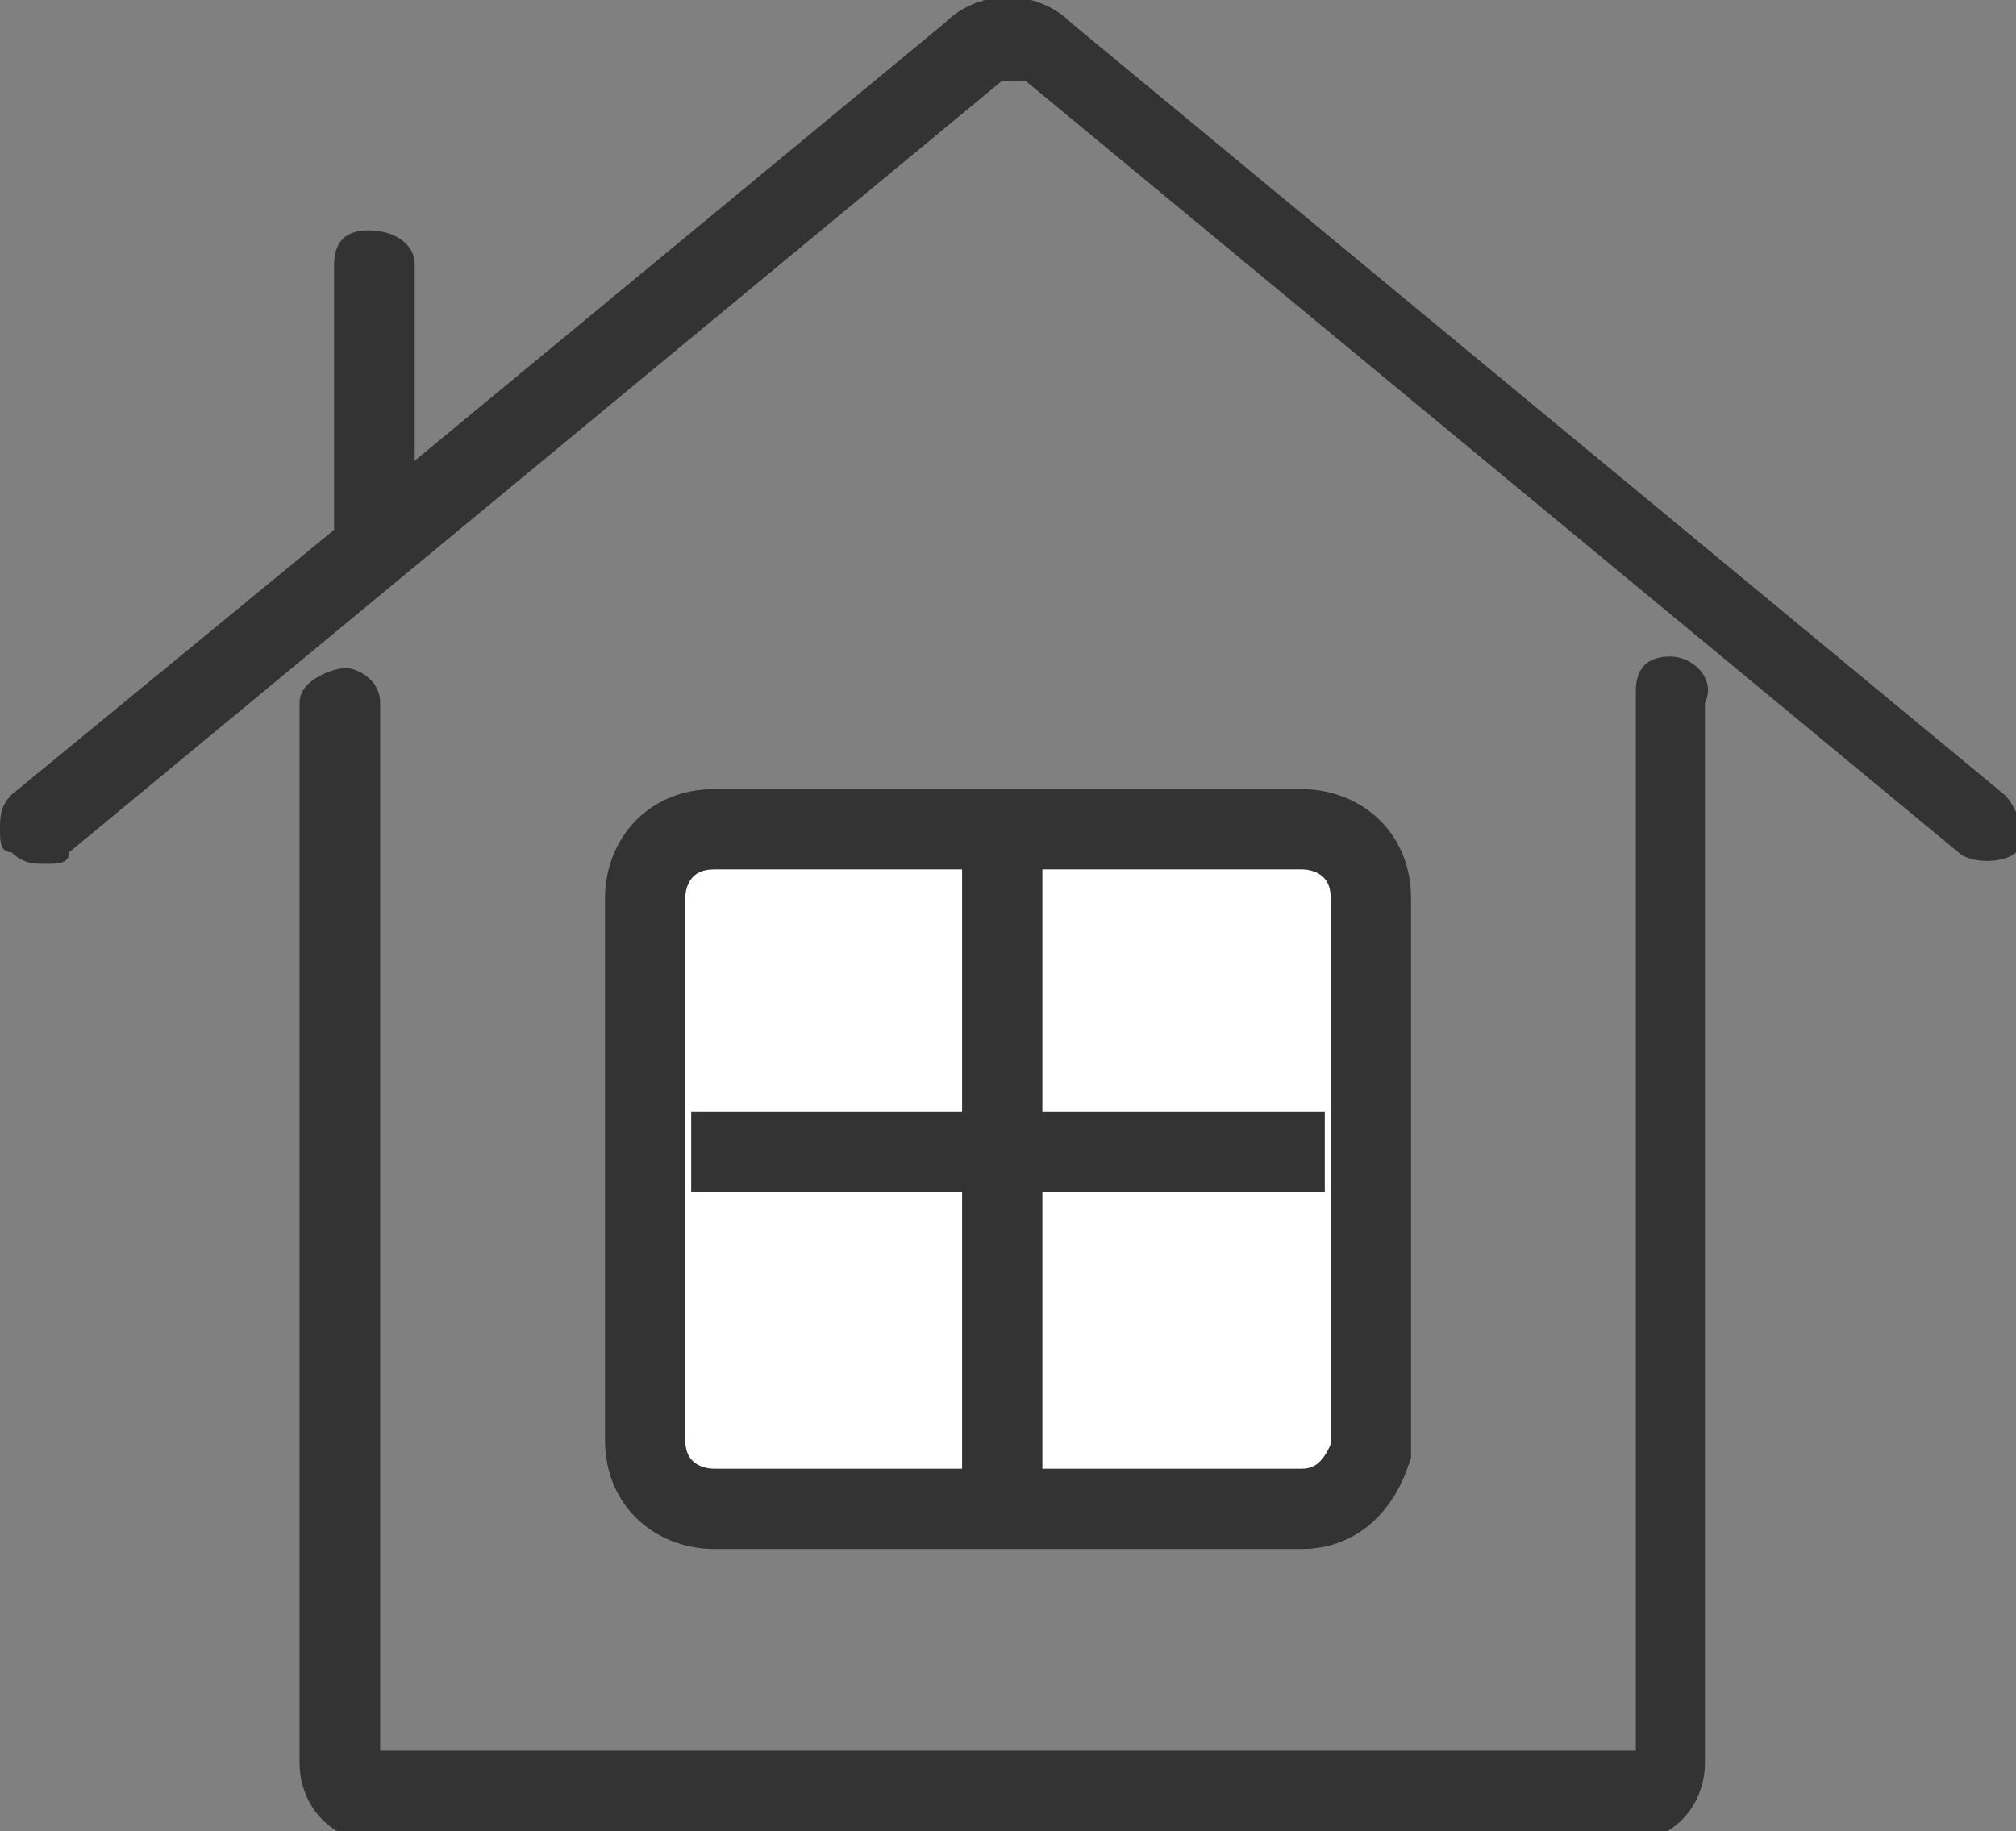
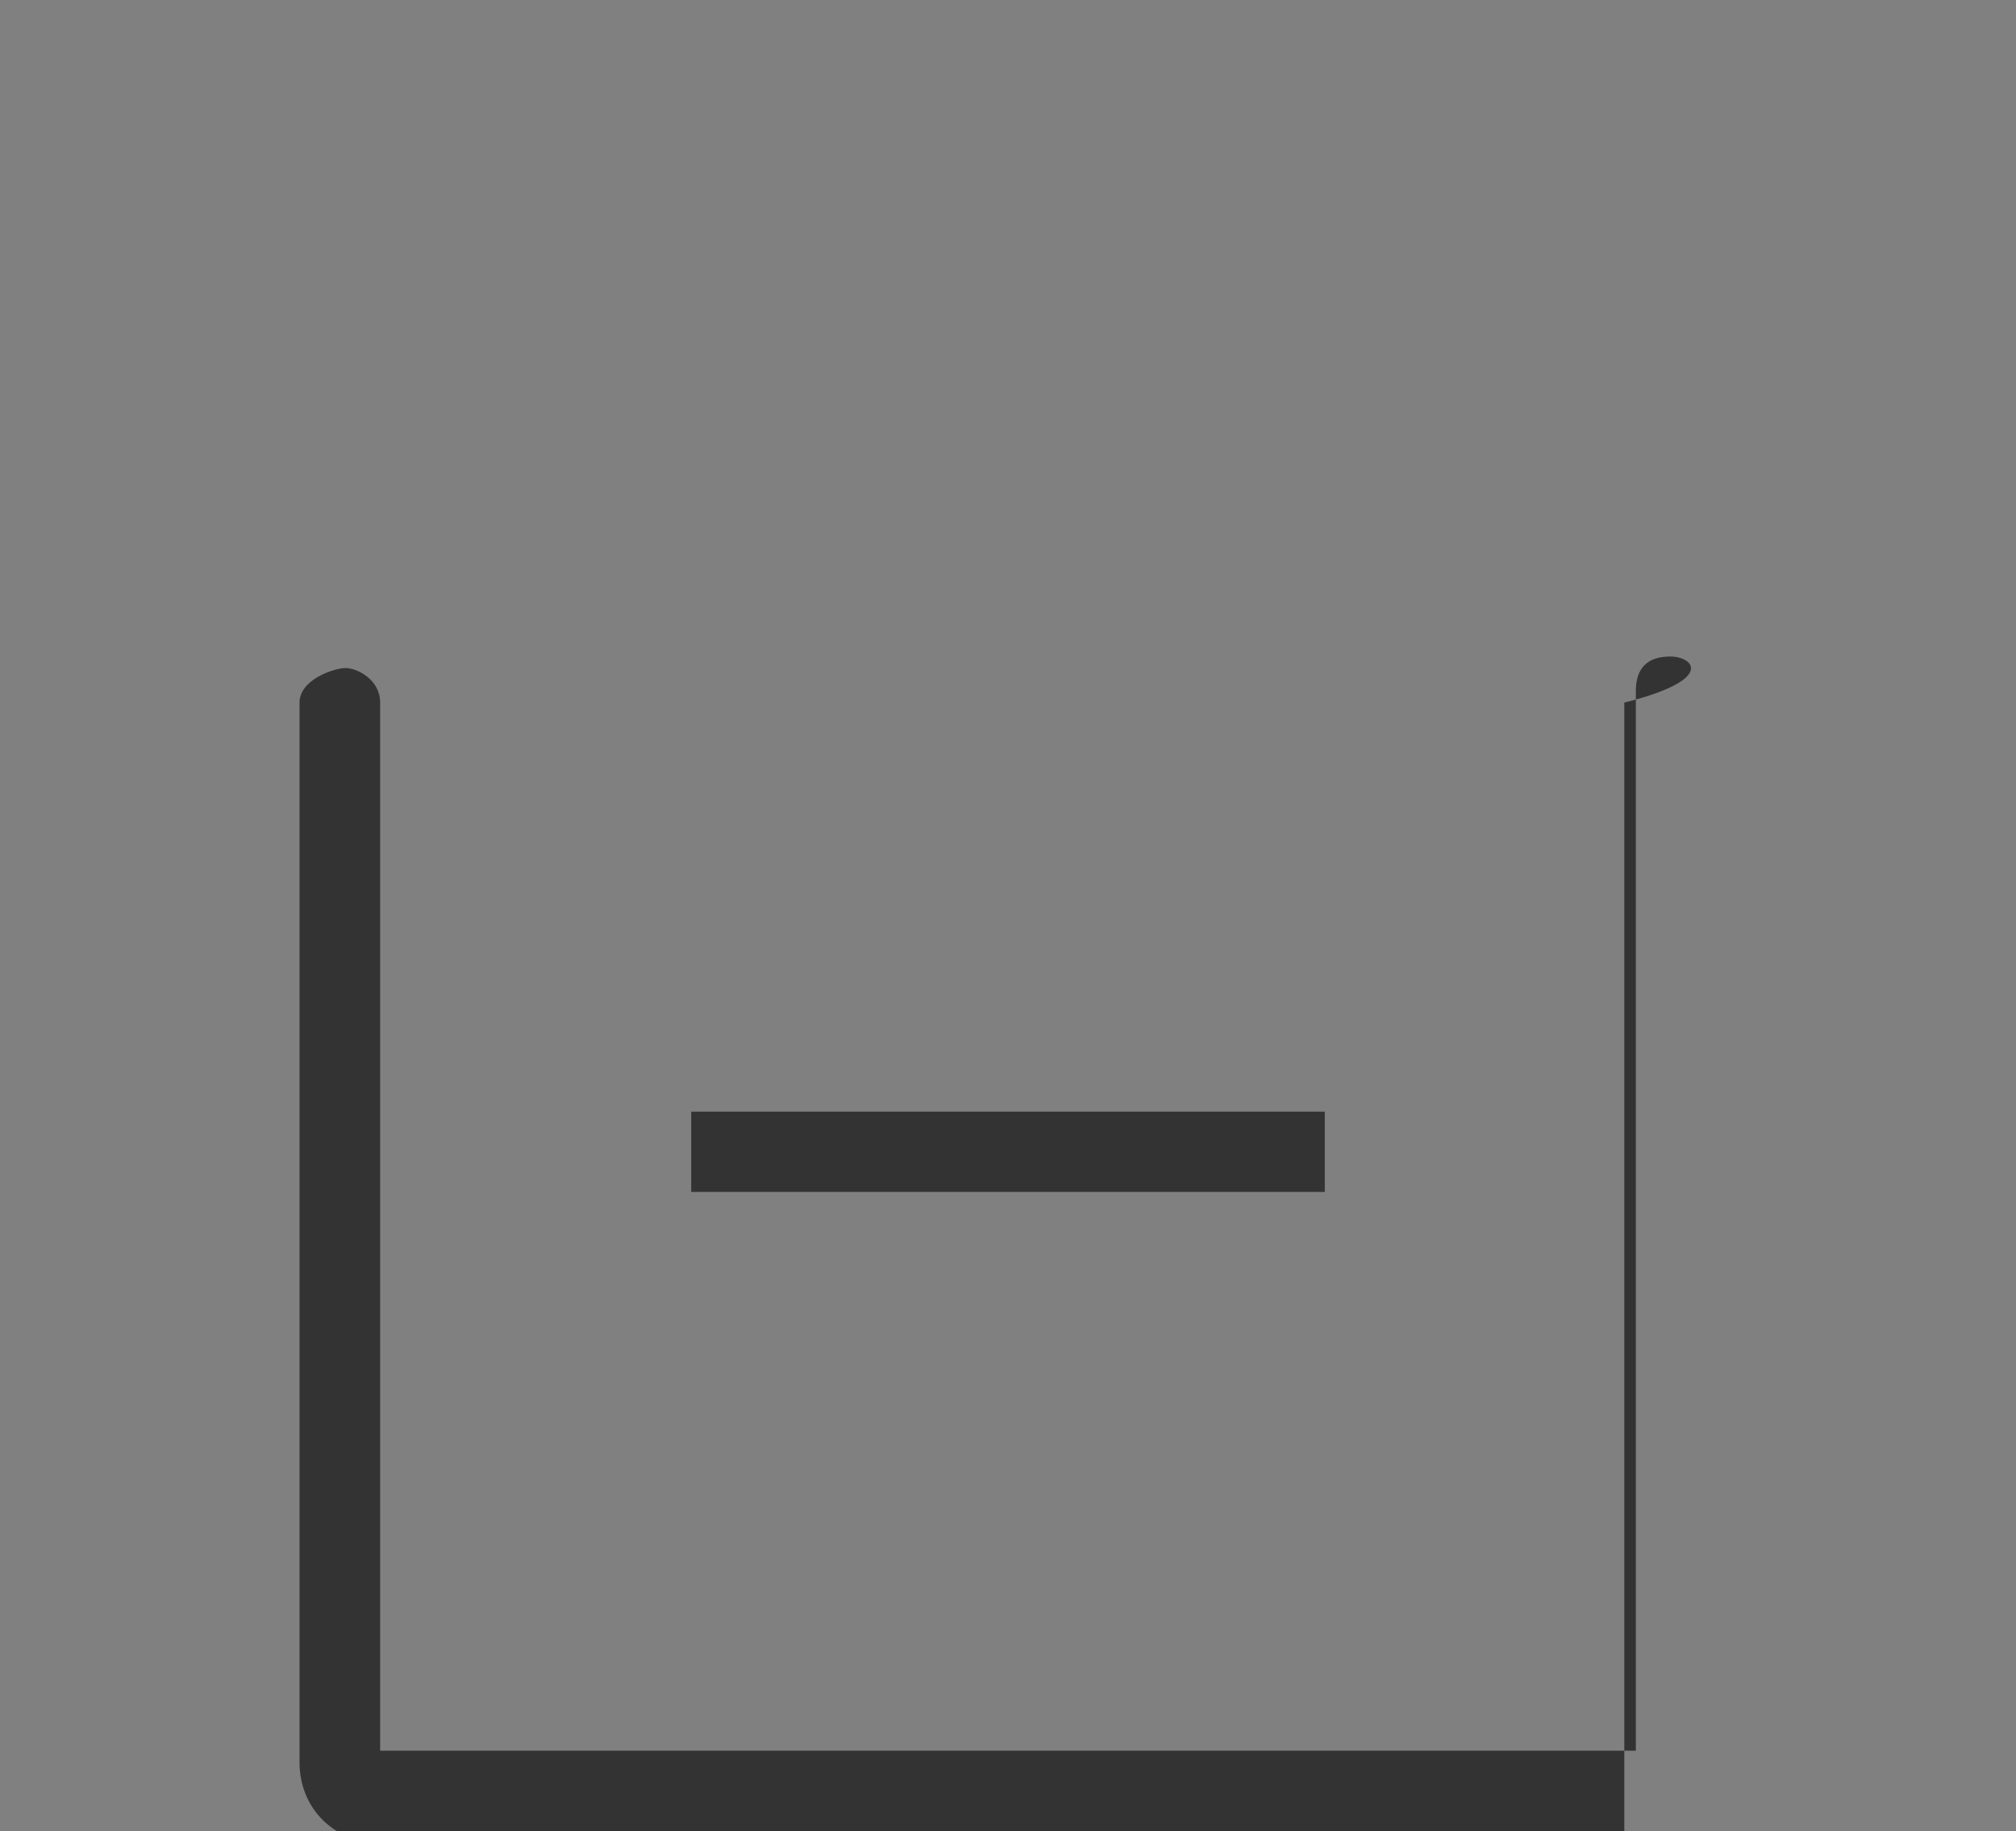
<svg xmlns="http://www.w3.org/2000/svg" version="1.1" id="レイヤー_1" x="0px" y="0px" viewBox="0 0 17.5 15.9" style="enable-background:new 0 0 17.5 15.9;" xml:space="preserve">
  <rect x="0" y="0" width="17.5" height="15.9" fill="#808080" stroke="none" />
  <style type="text/css">
	.st0{fill:#333333;}
	.st1{fill:#FFFFFF;stroke:#333333;stroke-width:0.697;stroke-miterlimit:10;}
	.st2{fill:none;stroke:#333333;stroke-width:0.697;stroke-miterlimit:10;}
</style>
  <g>
    <g>
-       <path class="st0" d="M17.4,6.9L9.3,0.2C9-0.1,8.5-0.1,8.2,0.2L3.6,4V2.3C3.6,2.1,3.4,2,3.2,2S2.9,2.1,2.9,2.3v2.3L0.1,6.9    C0,7,0,7.1,0,7.2c0,0.1,0,0.2,0.1,0.2c0.1,0.1,0.2,0.1,0.3,0.1c0.1,0,0.2,0,0.2-0.1l8.1-6.7c0.1,0,0.1,0,0.2,0l8.1,6.7    c0.1,0.1,0.4,0.1,0.5,0c0.1-0.1,0.1-0.1,0.1-0.2C17.5,7.1,17.5,7,17.4,6.9z" />
-       <path class="st0" d="M14.5,5.7c-0.2,0-0.3,0.1-0.3,0.3v9.2c0,0,0,0,0,0c0,0,0,0,0,0H3.3c0,0,0,0,0,0c0,0,0,0,0,0V6.1    c0-0.2-0.2-0.3-0.3-0.3S2.6,5.9,2.6,6.1v9.2c0,0.4,0.3,0.7,0.7,0.7h10.8c0.4,0,0.7-0.3,0.7-0.7V6.1C14.9,5.9,14.7,5.7,14.5,5.7z" />
+       <path class="st0" d="M14.5,5.7c-0.2,0-0.3,0.1-0.3,0.3v9.2c0,0,0,0,0,0c0,0,0,0,0,0H3.3c0,0,0,0,0,0c0,0,0,0,0,0V6.1    c0-0.2-0.2-0.3-0.3-0.3S2.6,5.9,2.6,6.1v9.2c0,0.4,0.3,0.7,0.7,0.7h10.8V6.1C14.9,5.9,14.7,5.7,14.5,5.7z" />
    </g>
-     <path class="st1" d="M11.3,13.1H6.2c-0.3,0-0.6-0.2-0.6-0.6V7.8c0-0.3,0.2-0.6,0.6-0.6h5.1c0.3,0,0.6,0.2,0.6,0.6v4.8   C11.8,12.9,11.6,13.1,11.3,13.1z" />
-     <line class="st2" x1="8.7" y1="7.3" x2="8.7" y2="12.8" />
    <line class="st2" x1="6" y1="10" x2="11.5" y2="10" />
  </g>
</svg>